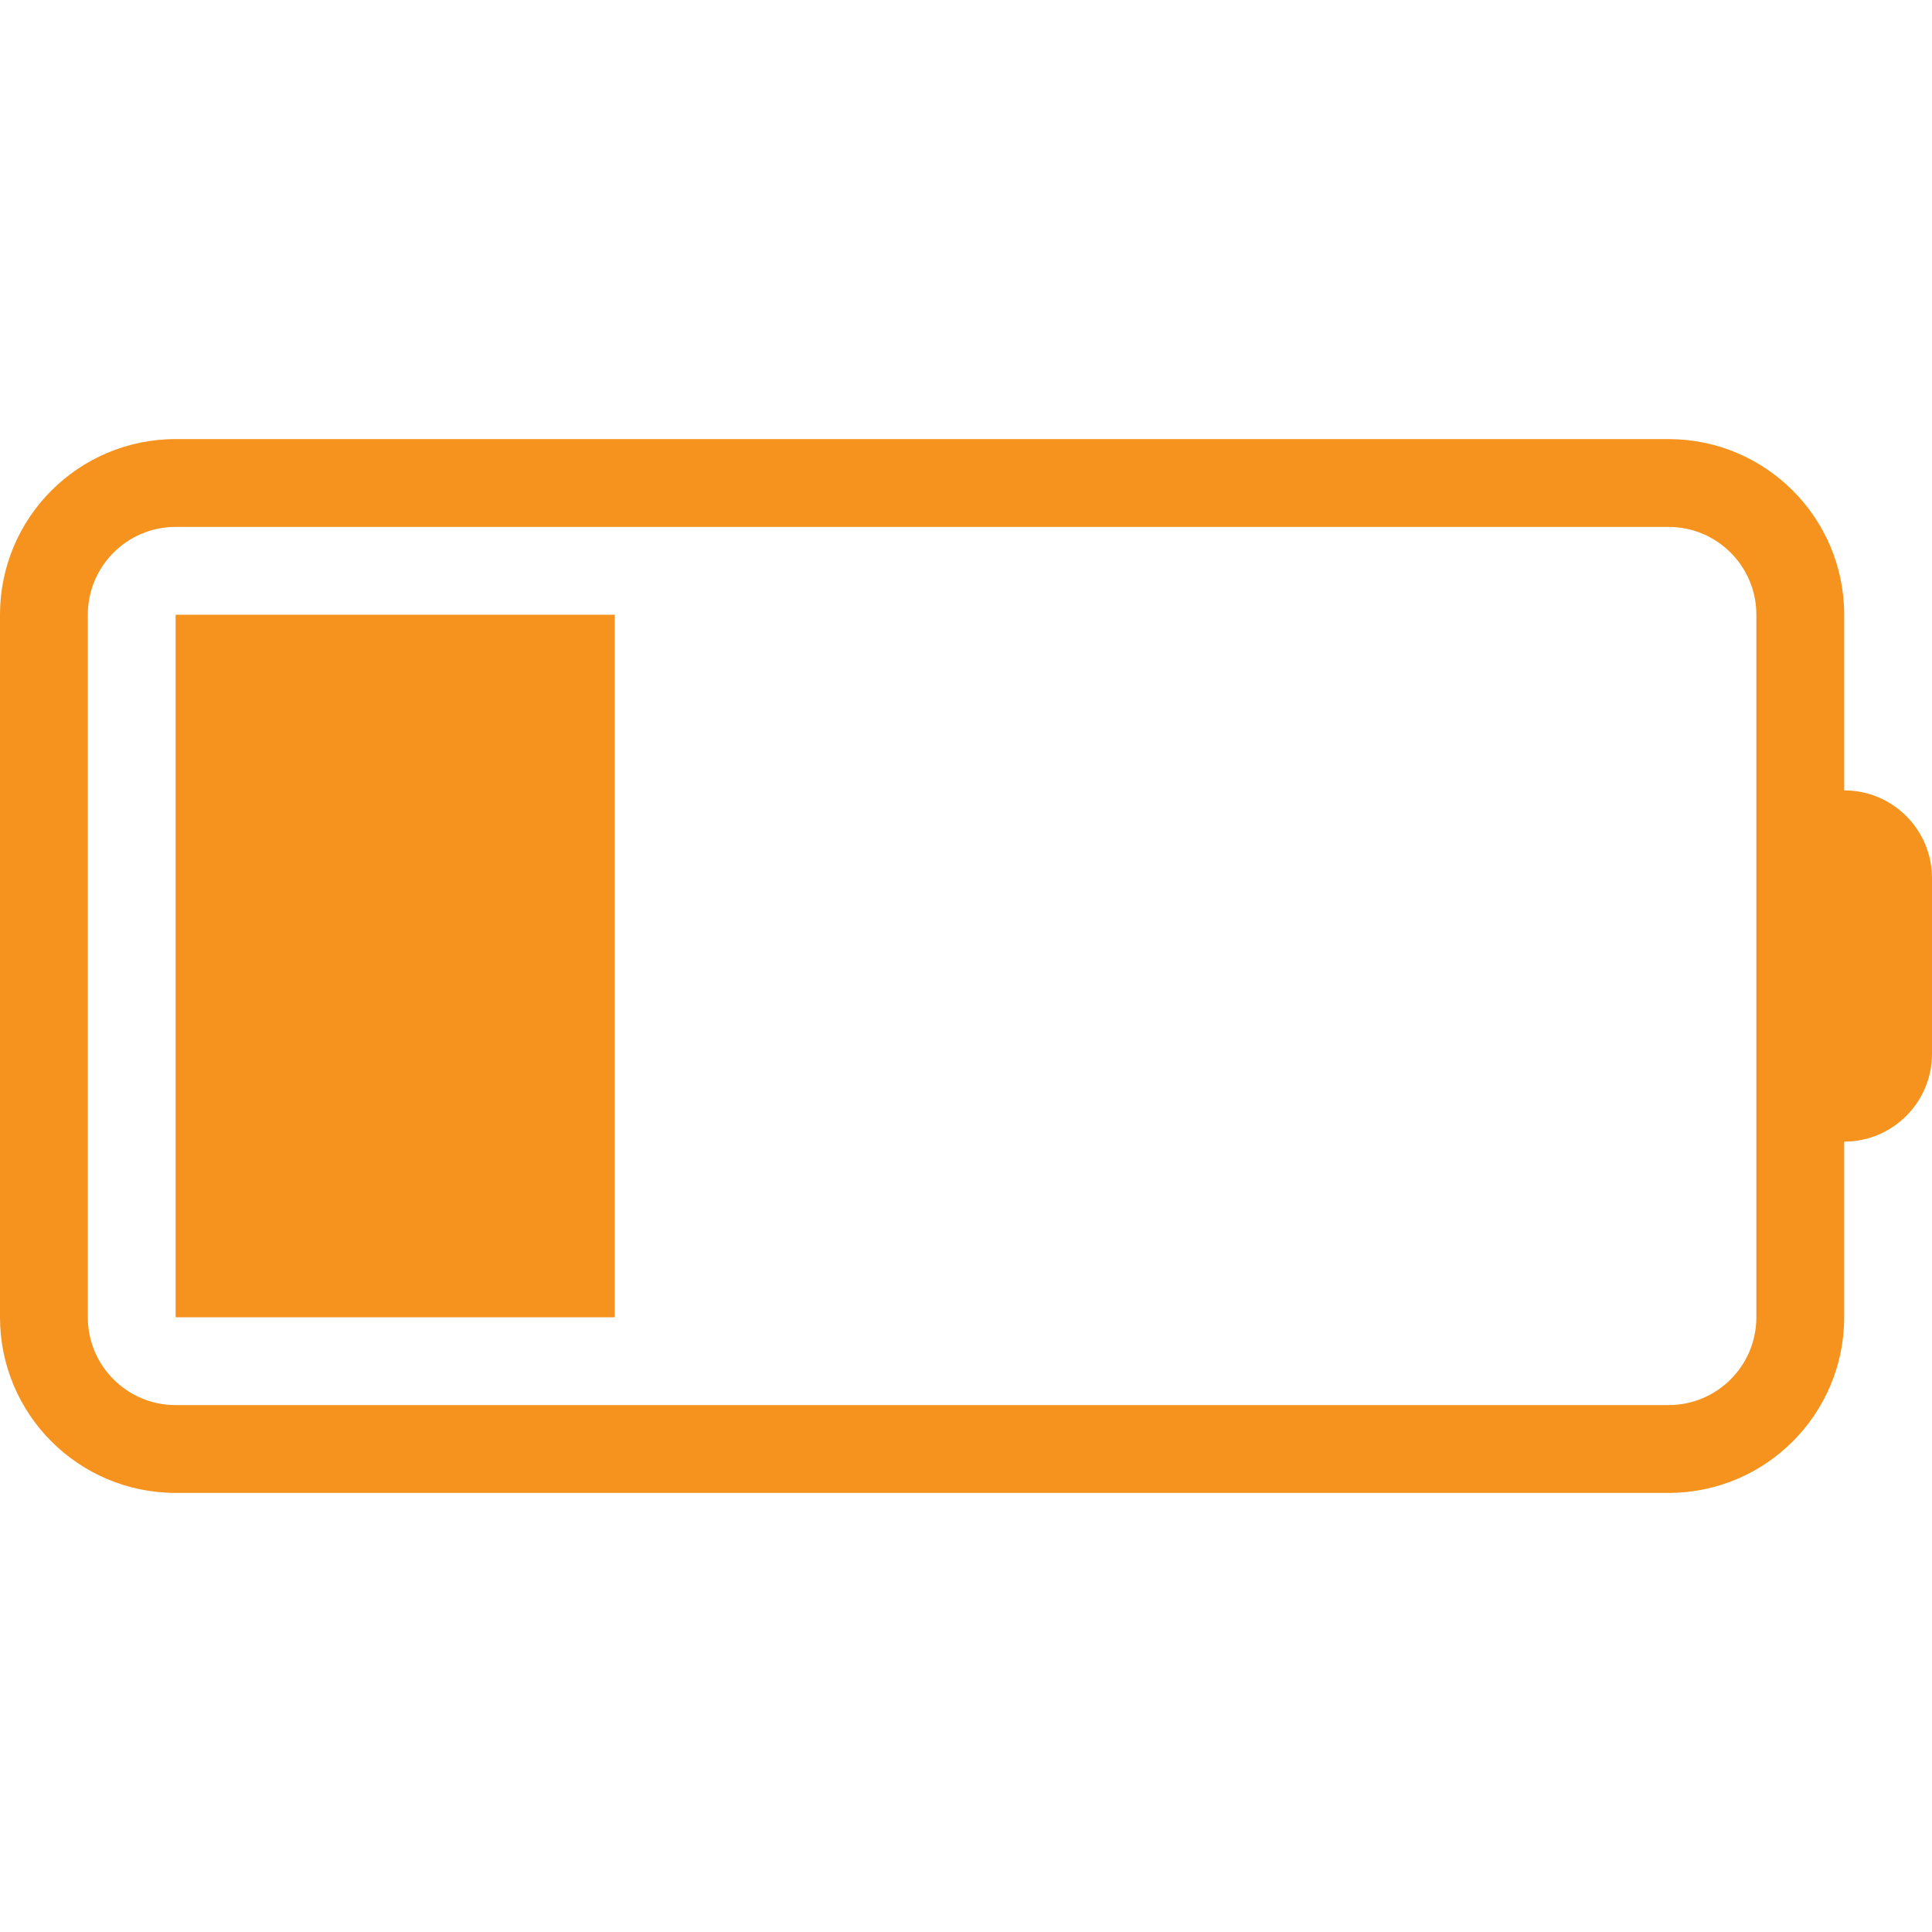
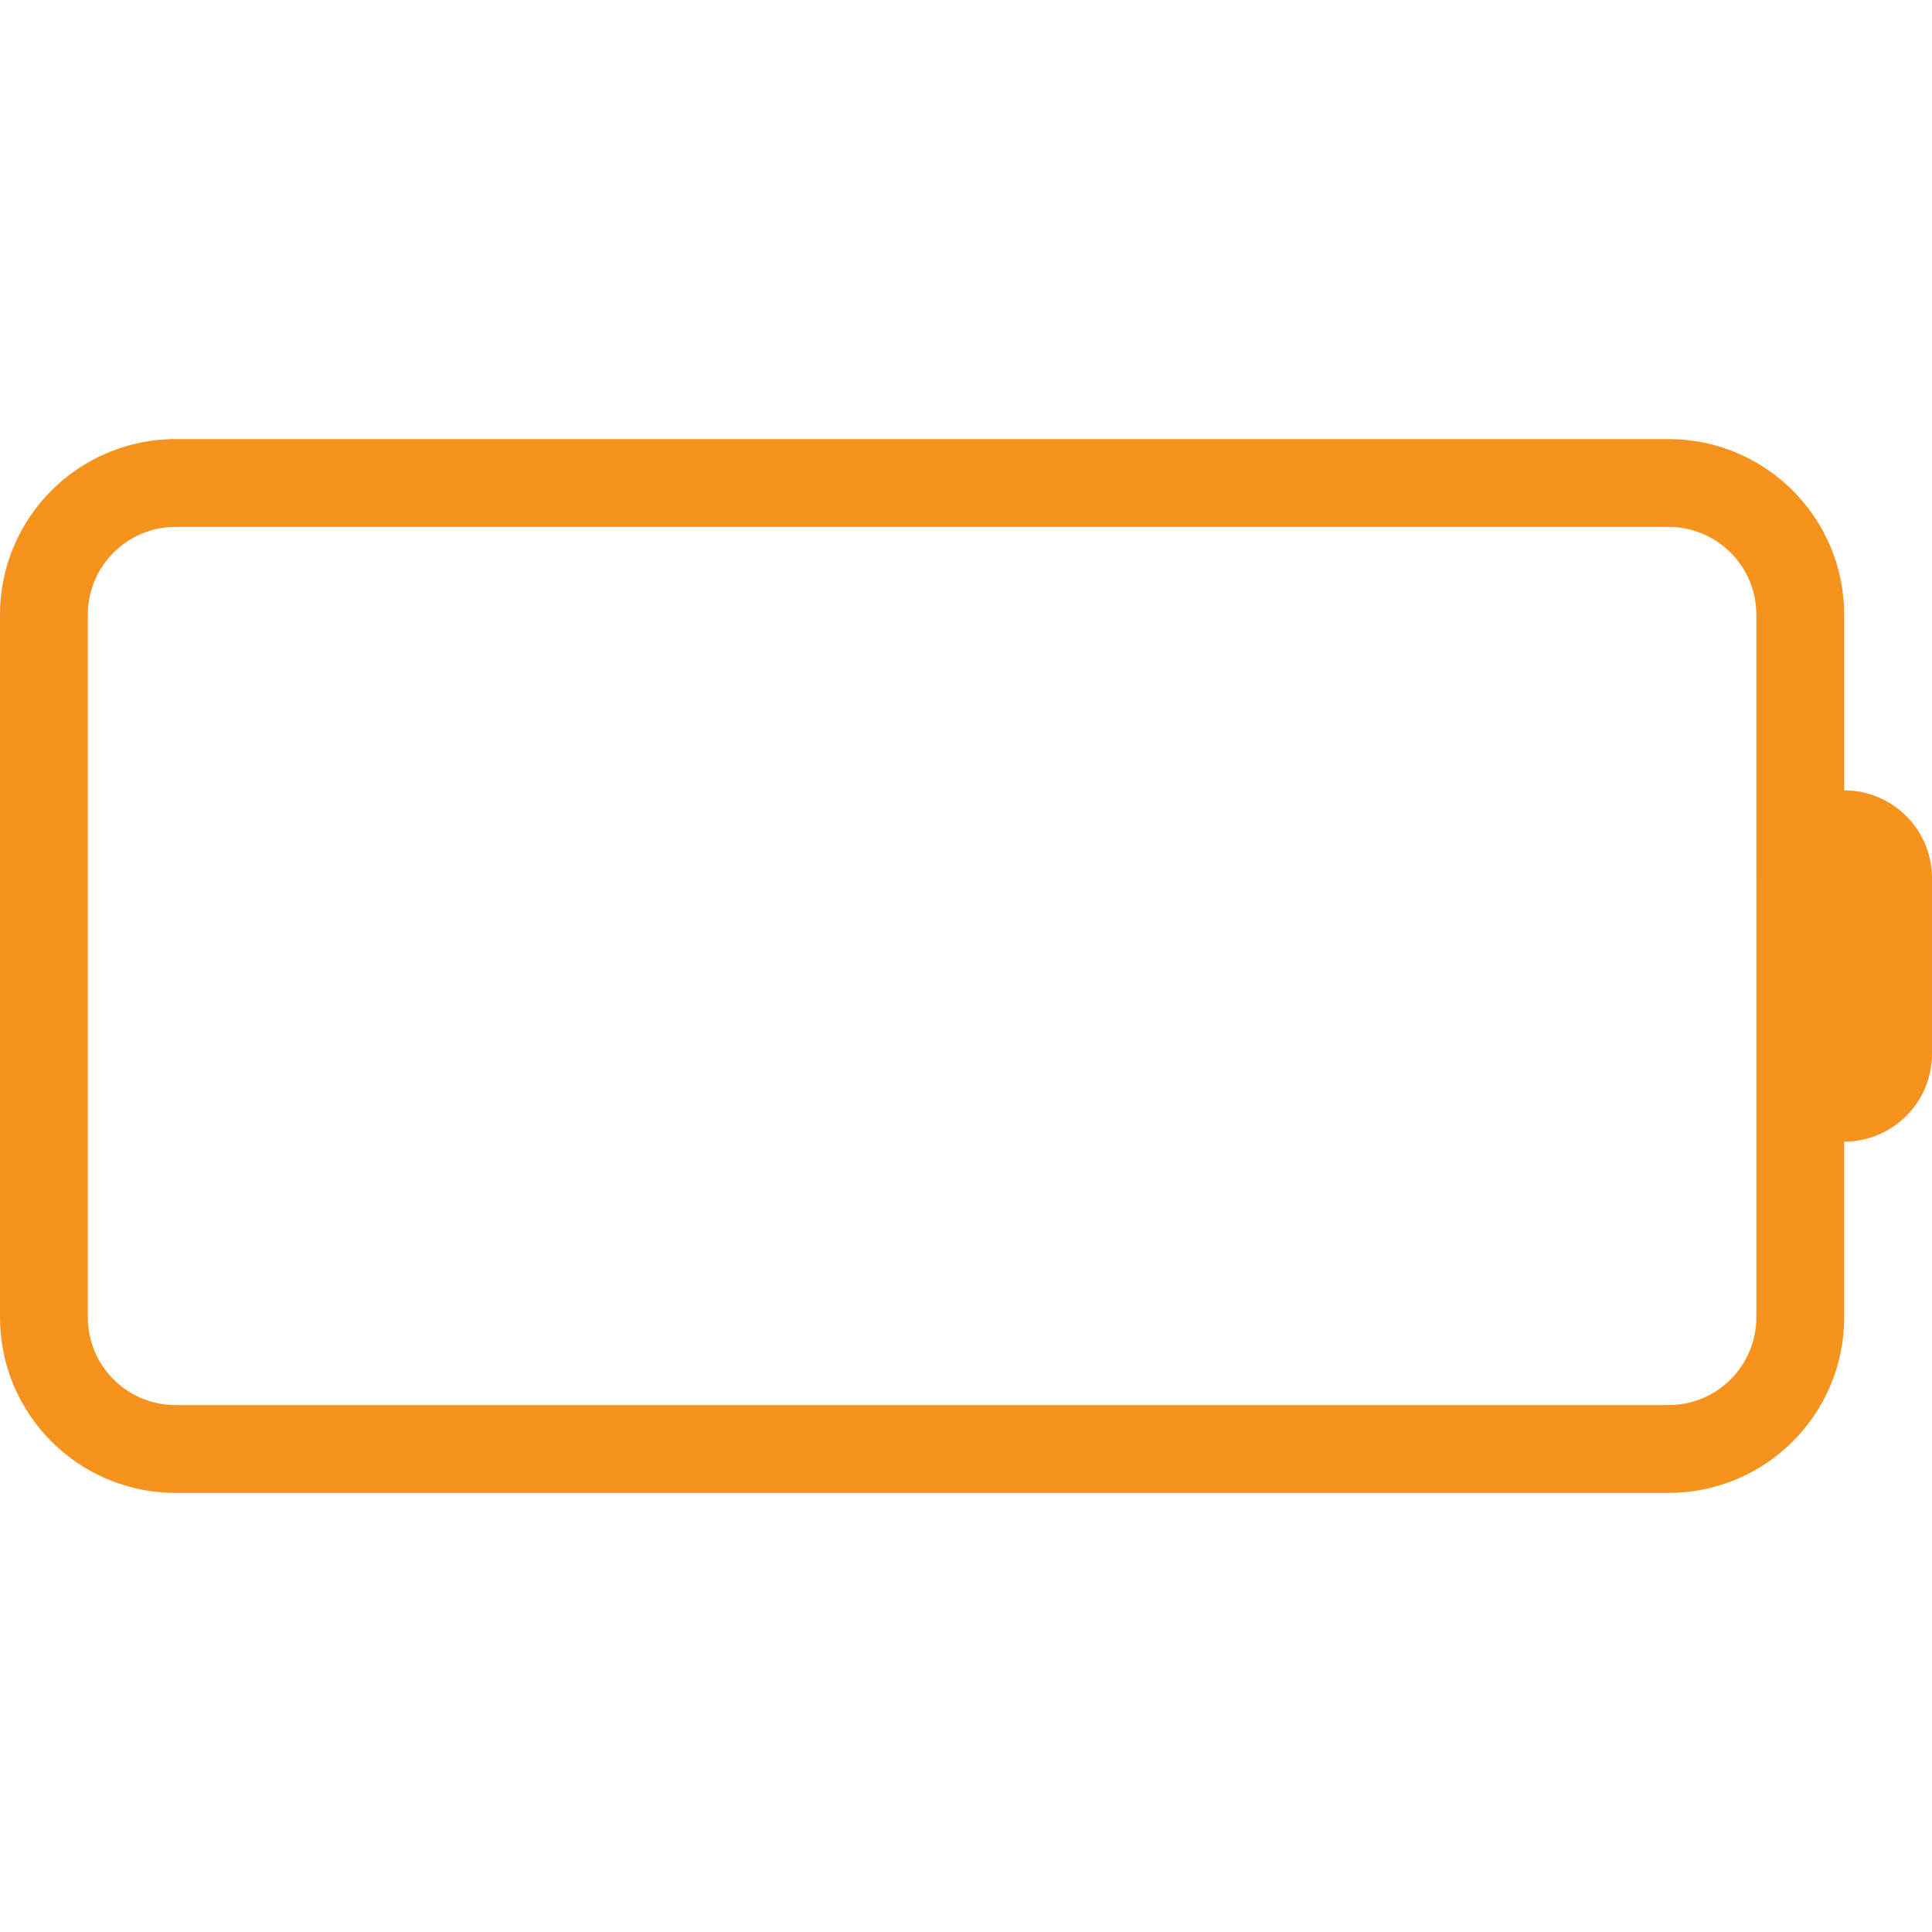
<svg xmlns="http://www.w3.org/2000/svg" version="1.1" width="512" height="512" x="0" y="0" viewBox="0 0 512 512" style="enable-background:new 0 0 512 512" xml:space="preserve" class="">
  <g>
-     <path d="M46.545 162.909h116.364v186.182H46.545z" fill="#f6921e" opacity="1" data-original="#000000" />
    <path d="M488.727 209.455V162.91c0-25.706-20.839-46.545-46.545-46.545H46.545C20.839 116.364 0 137.203 0 162.909v186.182c0 25.706 20.839 46.545 46.545 46.545h395.636c25.706 0 46.545-20.839 46.545-46.545v-46.545c12.853 0 23.273-10.42 23.273-23.273v-46.545c.001-12.854-10.419-23.273-23.272-23.273zm-23.272 23.272v116.364c0 12.853-10.42 23.273-23.273 23.273H46.545c-12.853 0-23.273-10.42-23.273-23.273V162.909c0-12.853 10.42-23.273 23.273-23.273h395.636c12.853 0 23.273 10.42 23.273 23.273v69.818z" fill="#f6921e" opacity="1" data-original="#000000" />
  </g>
</svg>